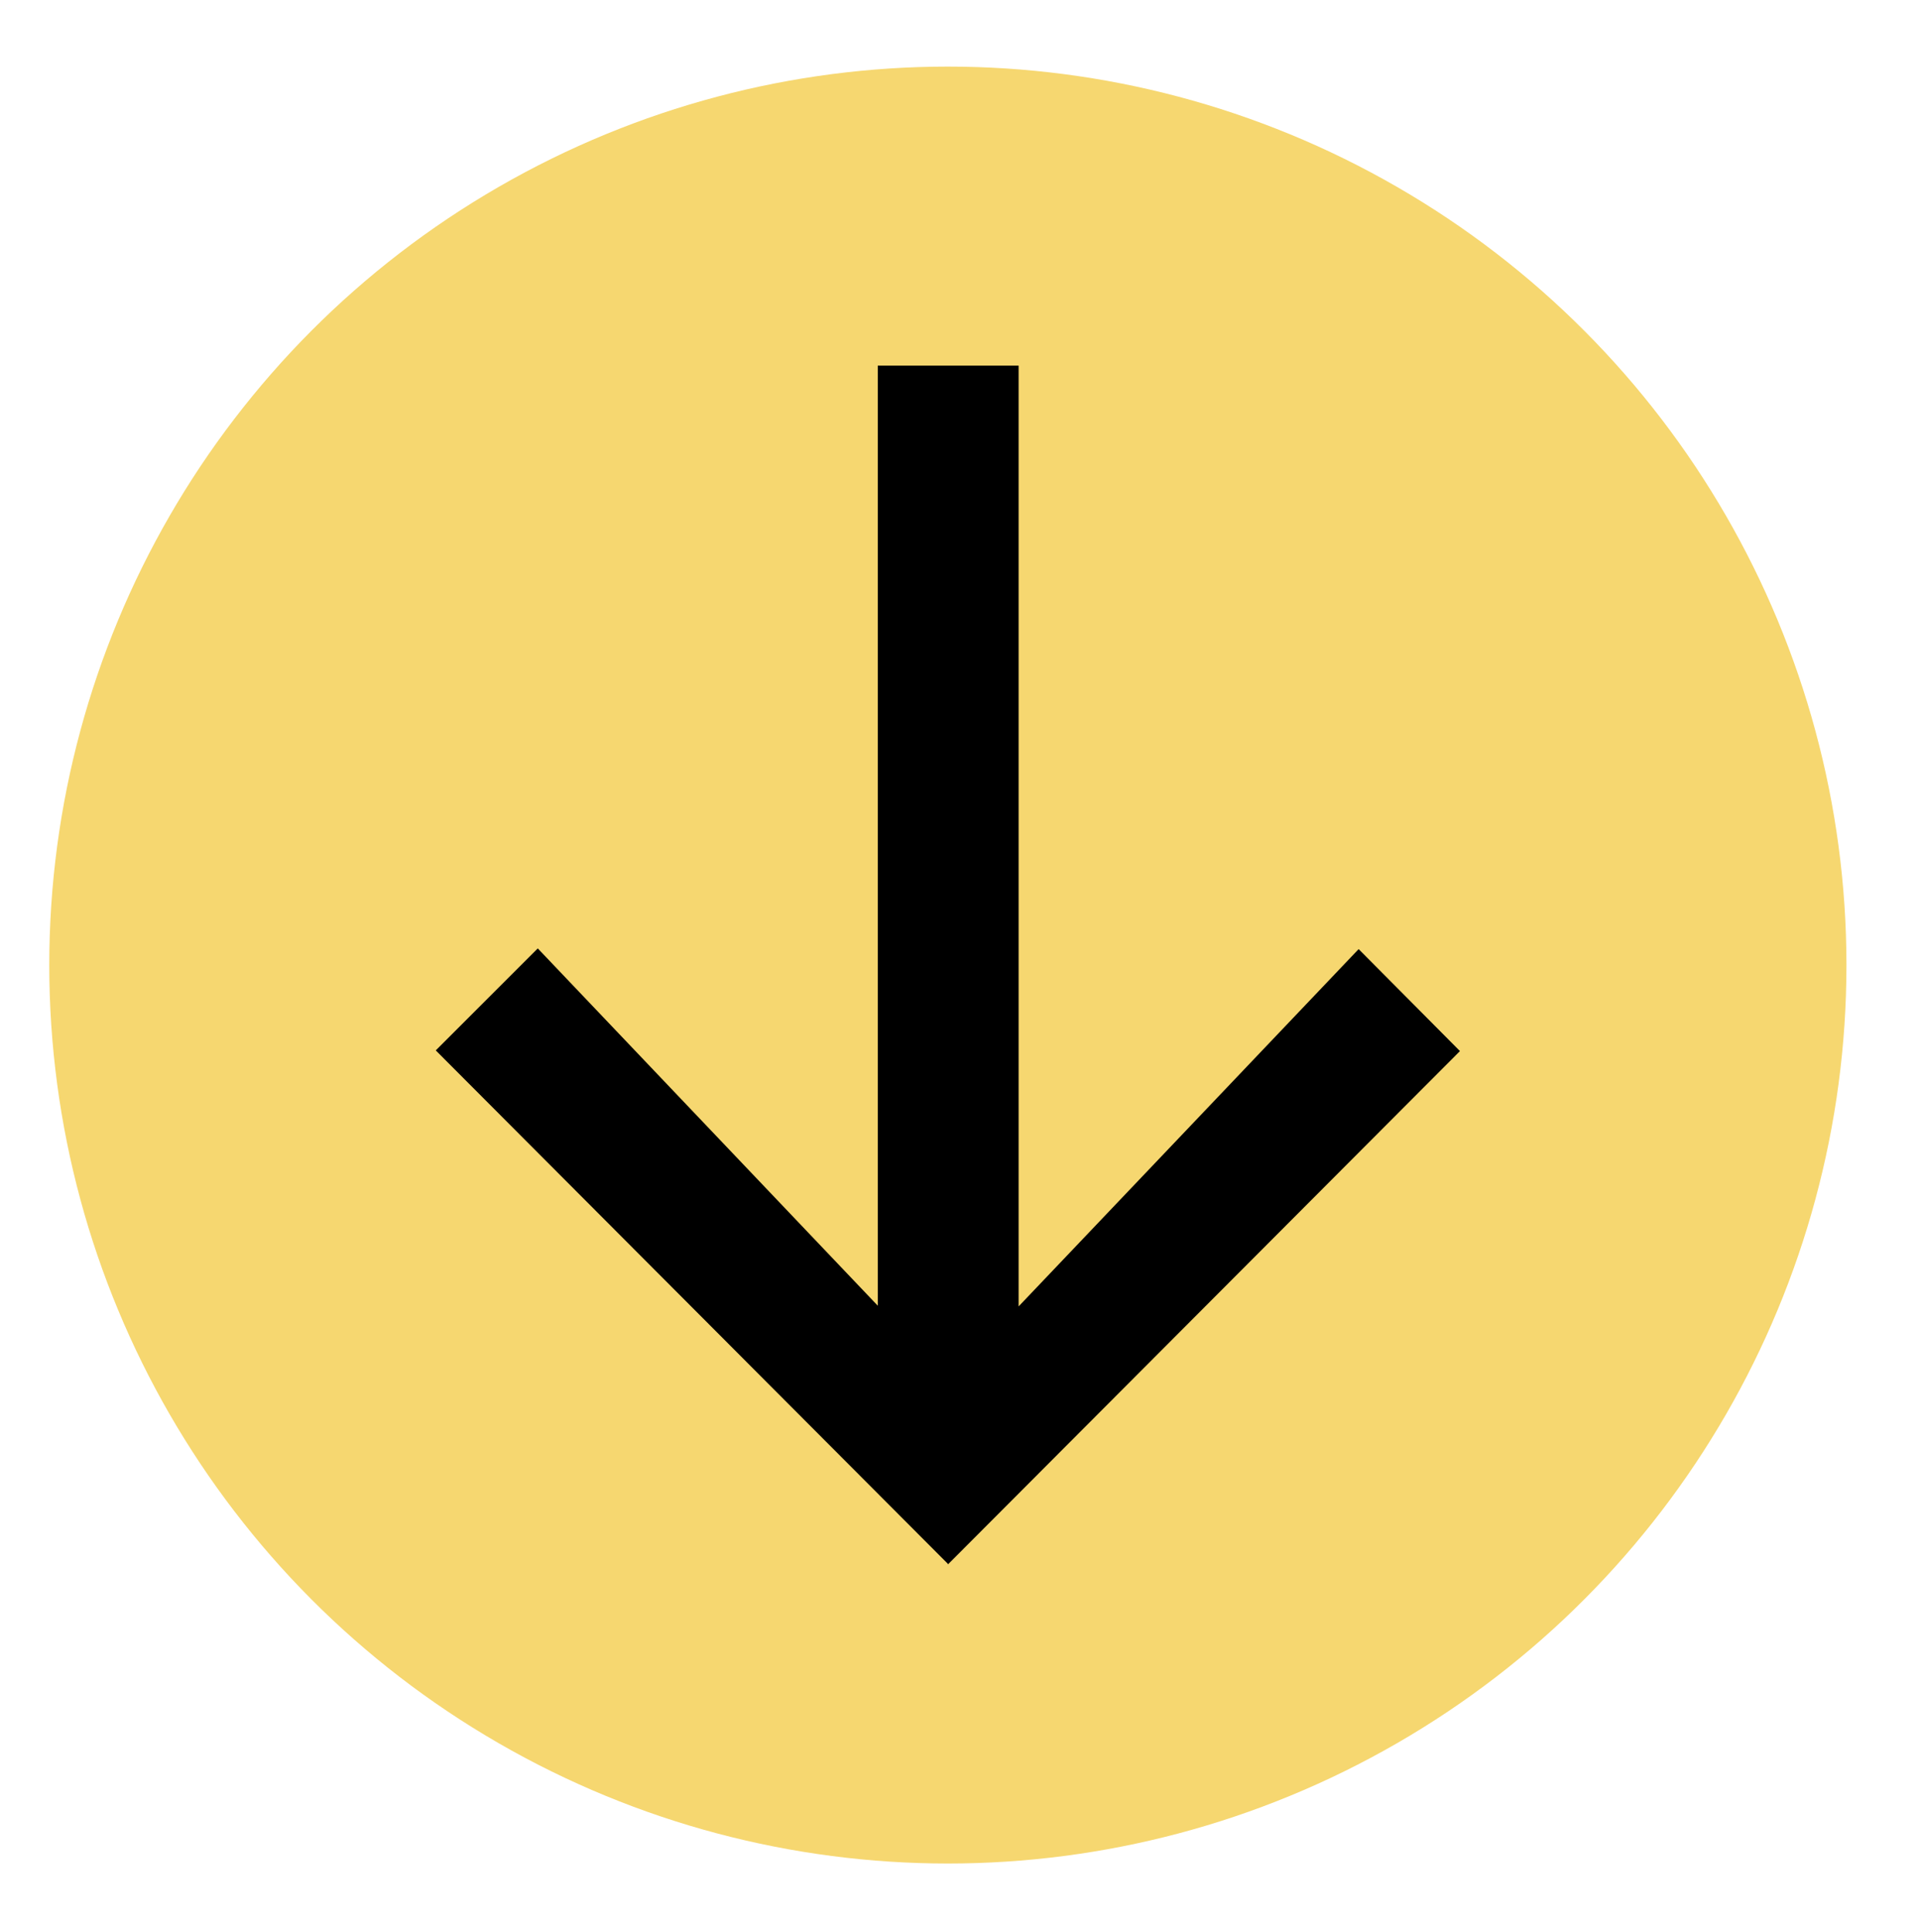
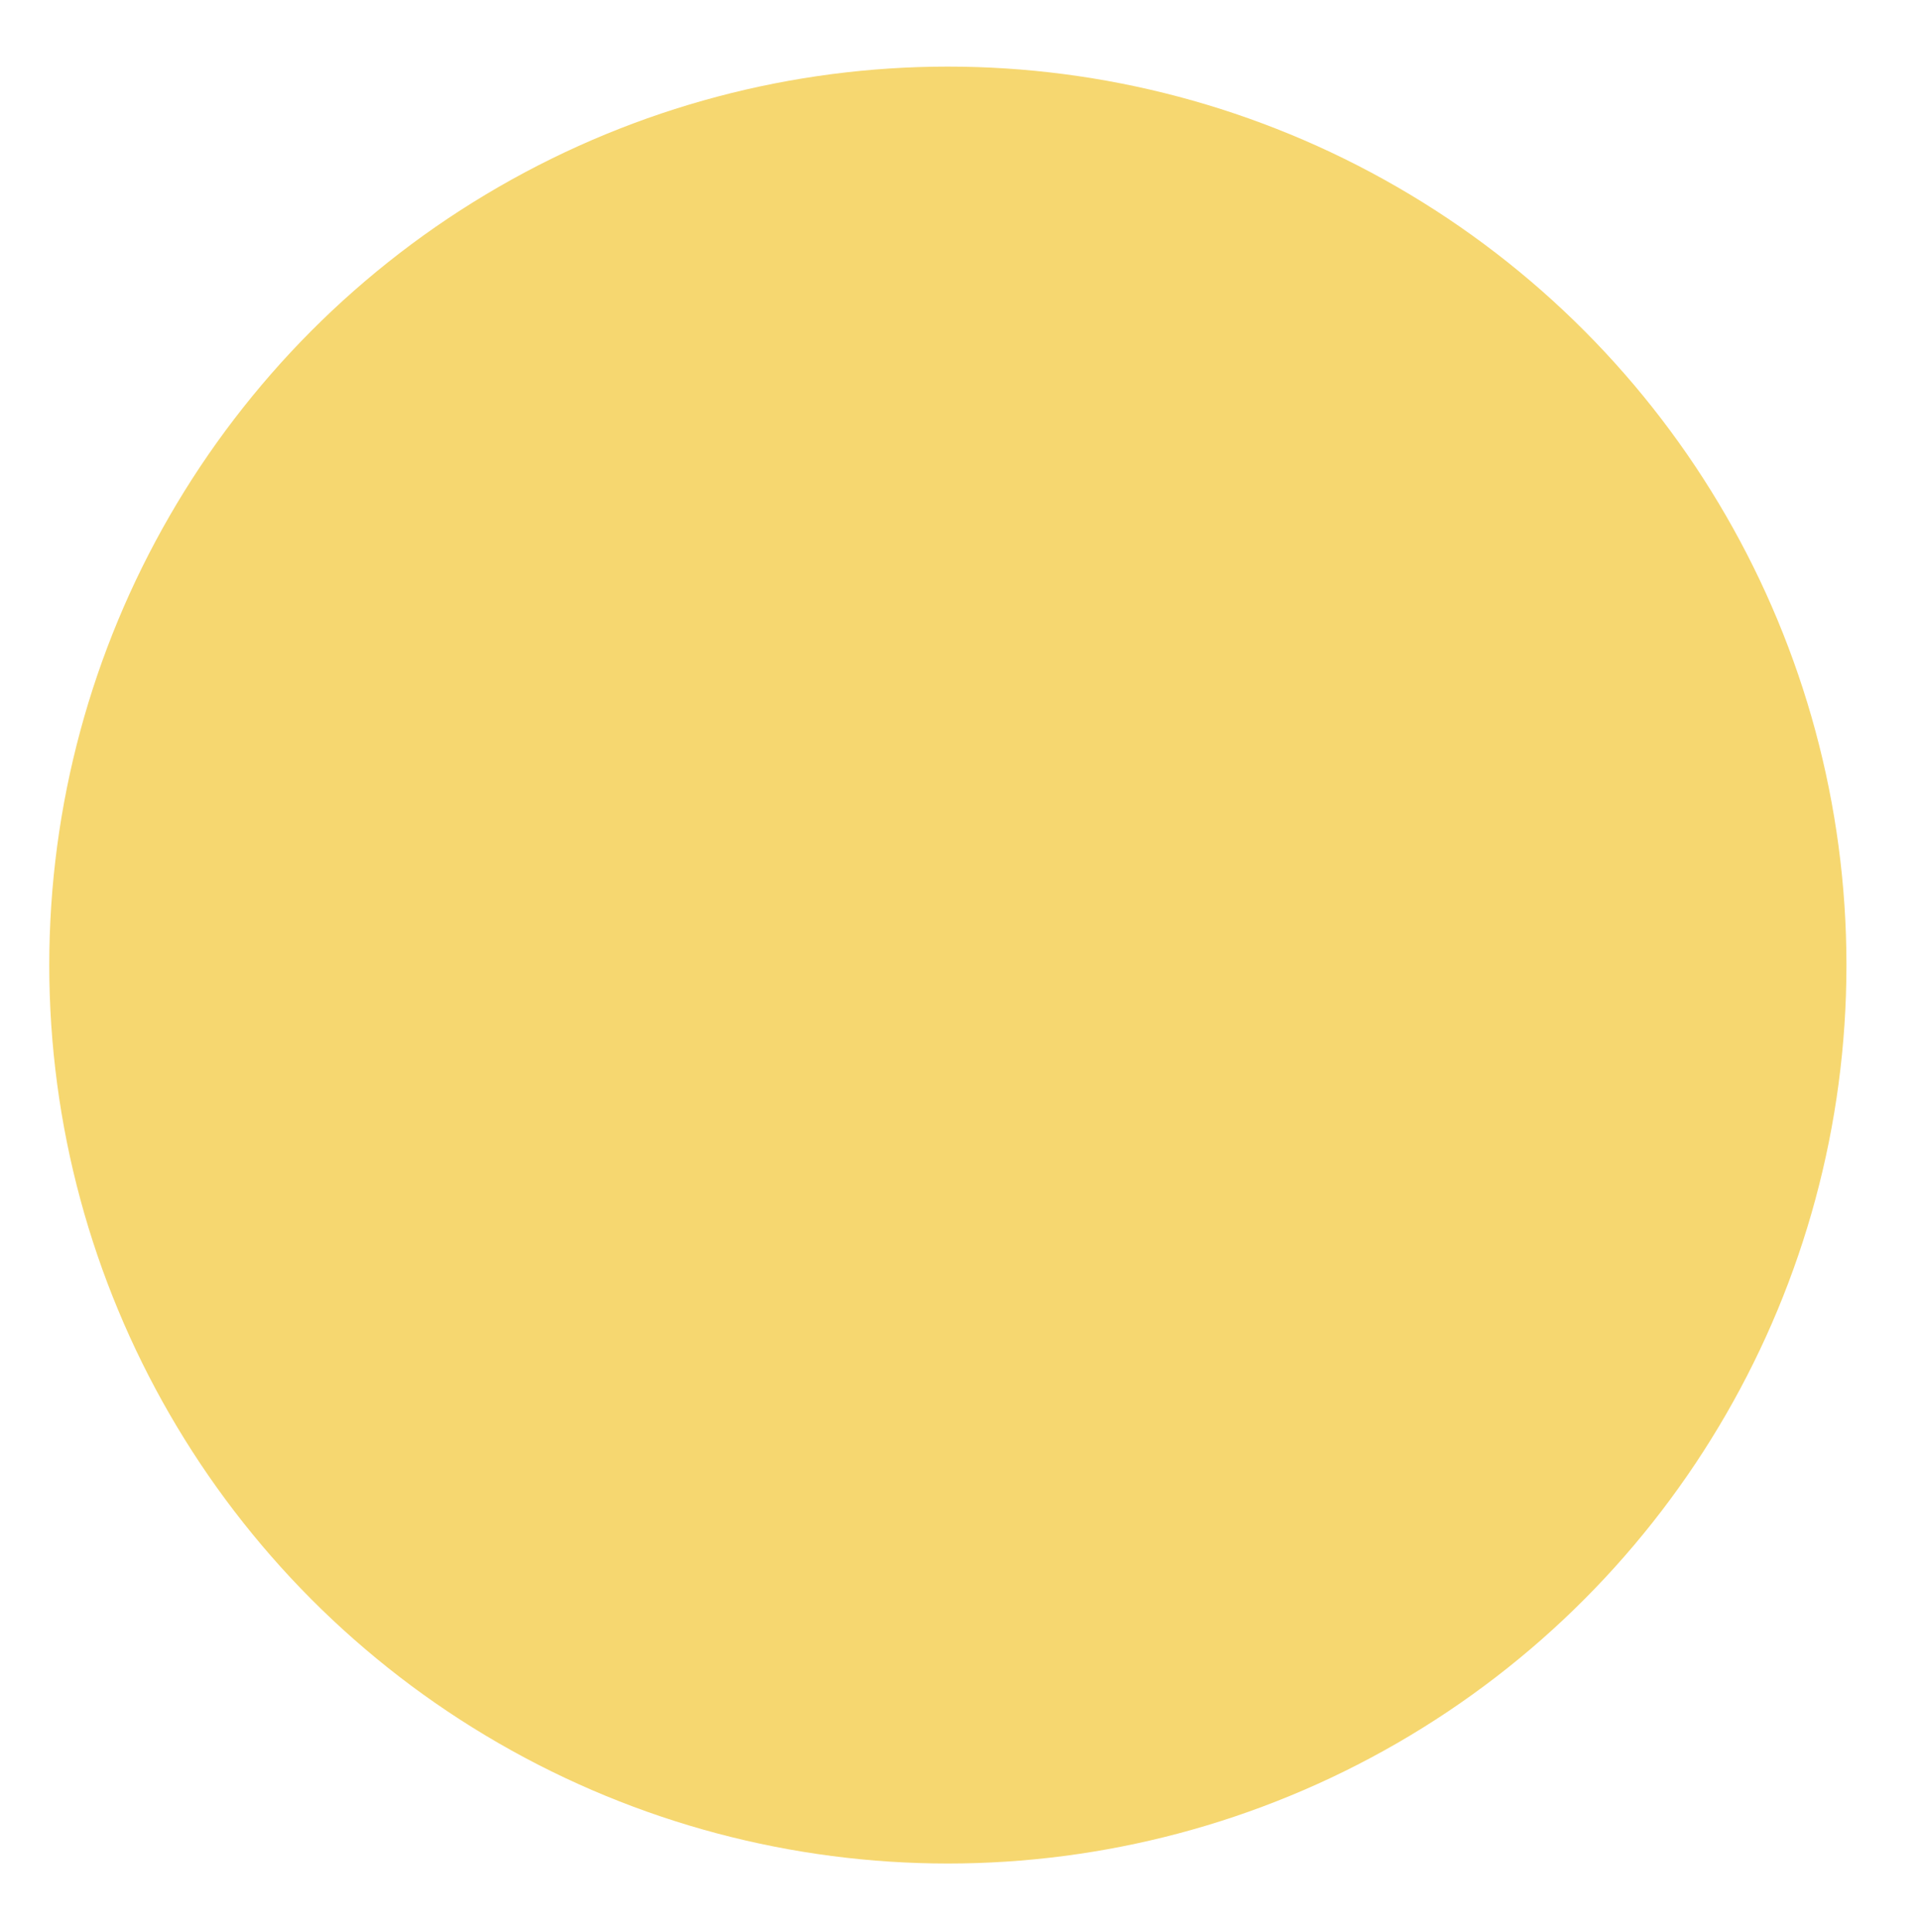
<svg xmlns="http://www.w3.org/2000/svg" id="Capa_1" version="1.1" viewBox="0 0 276.7 278.5">
  <defs>
    <style>
      .st0 {
        fill: #f6d770;
      }
    </style>
  </defs>
  <circle class="st0" cx="136.6" cy="139.1" r="129.5" />
-   <path d="M136.6,225.4l-73.8-74,14.7-14.7,49,51.5V52.7h20.3v135.6l49-51.5,14.6,14.7-73.8,74Z" />
</svg>